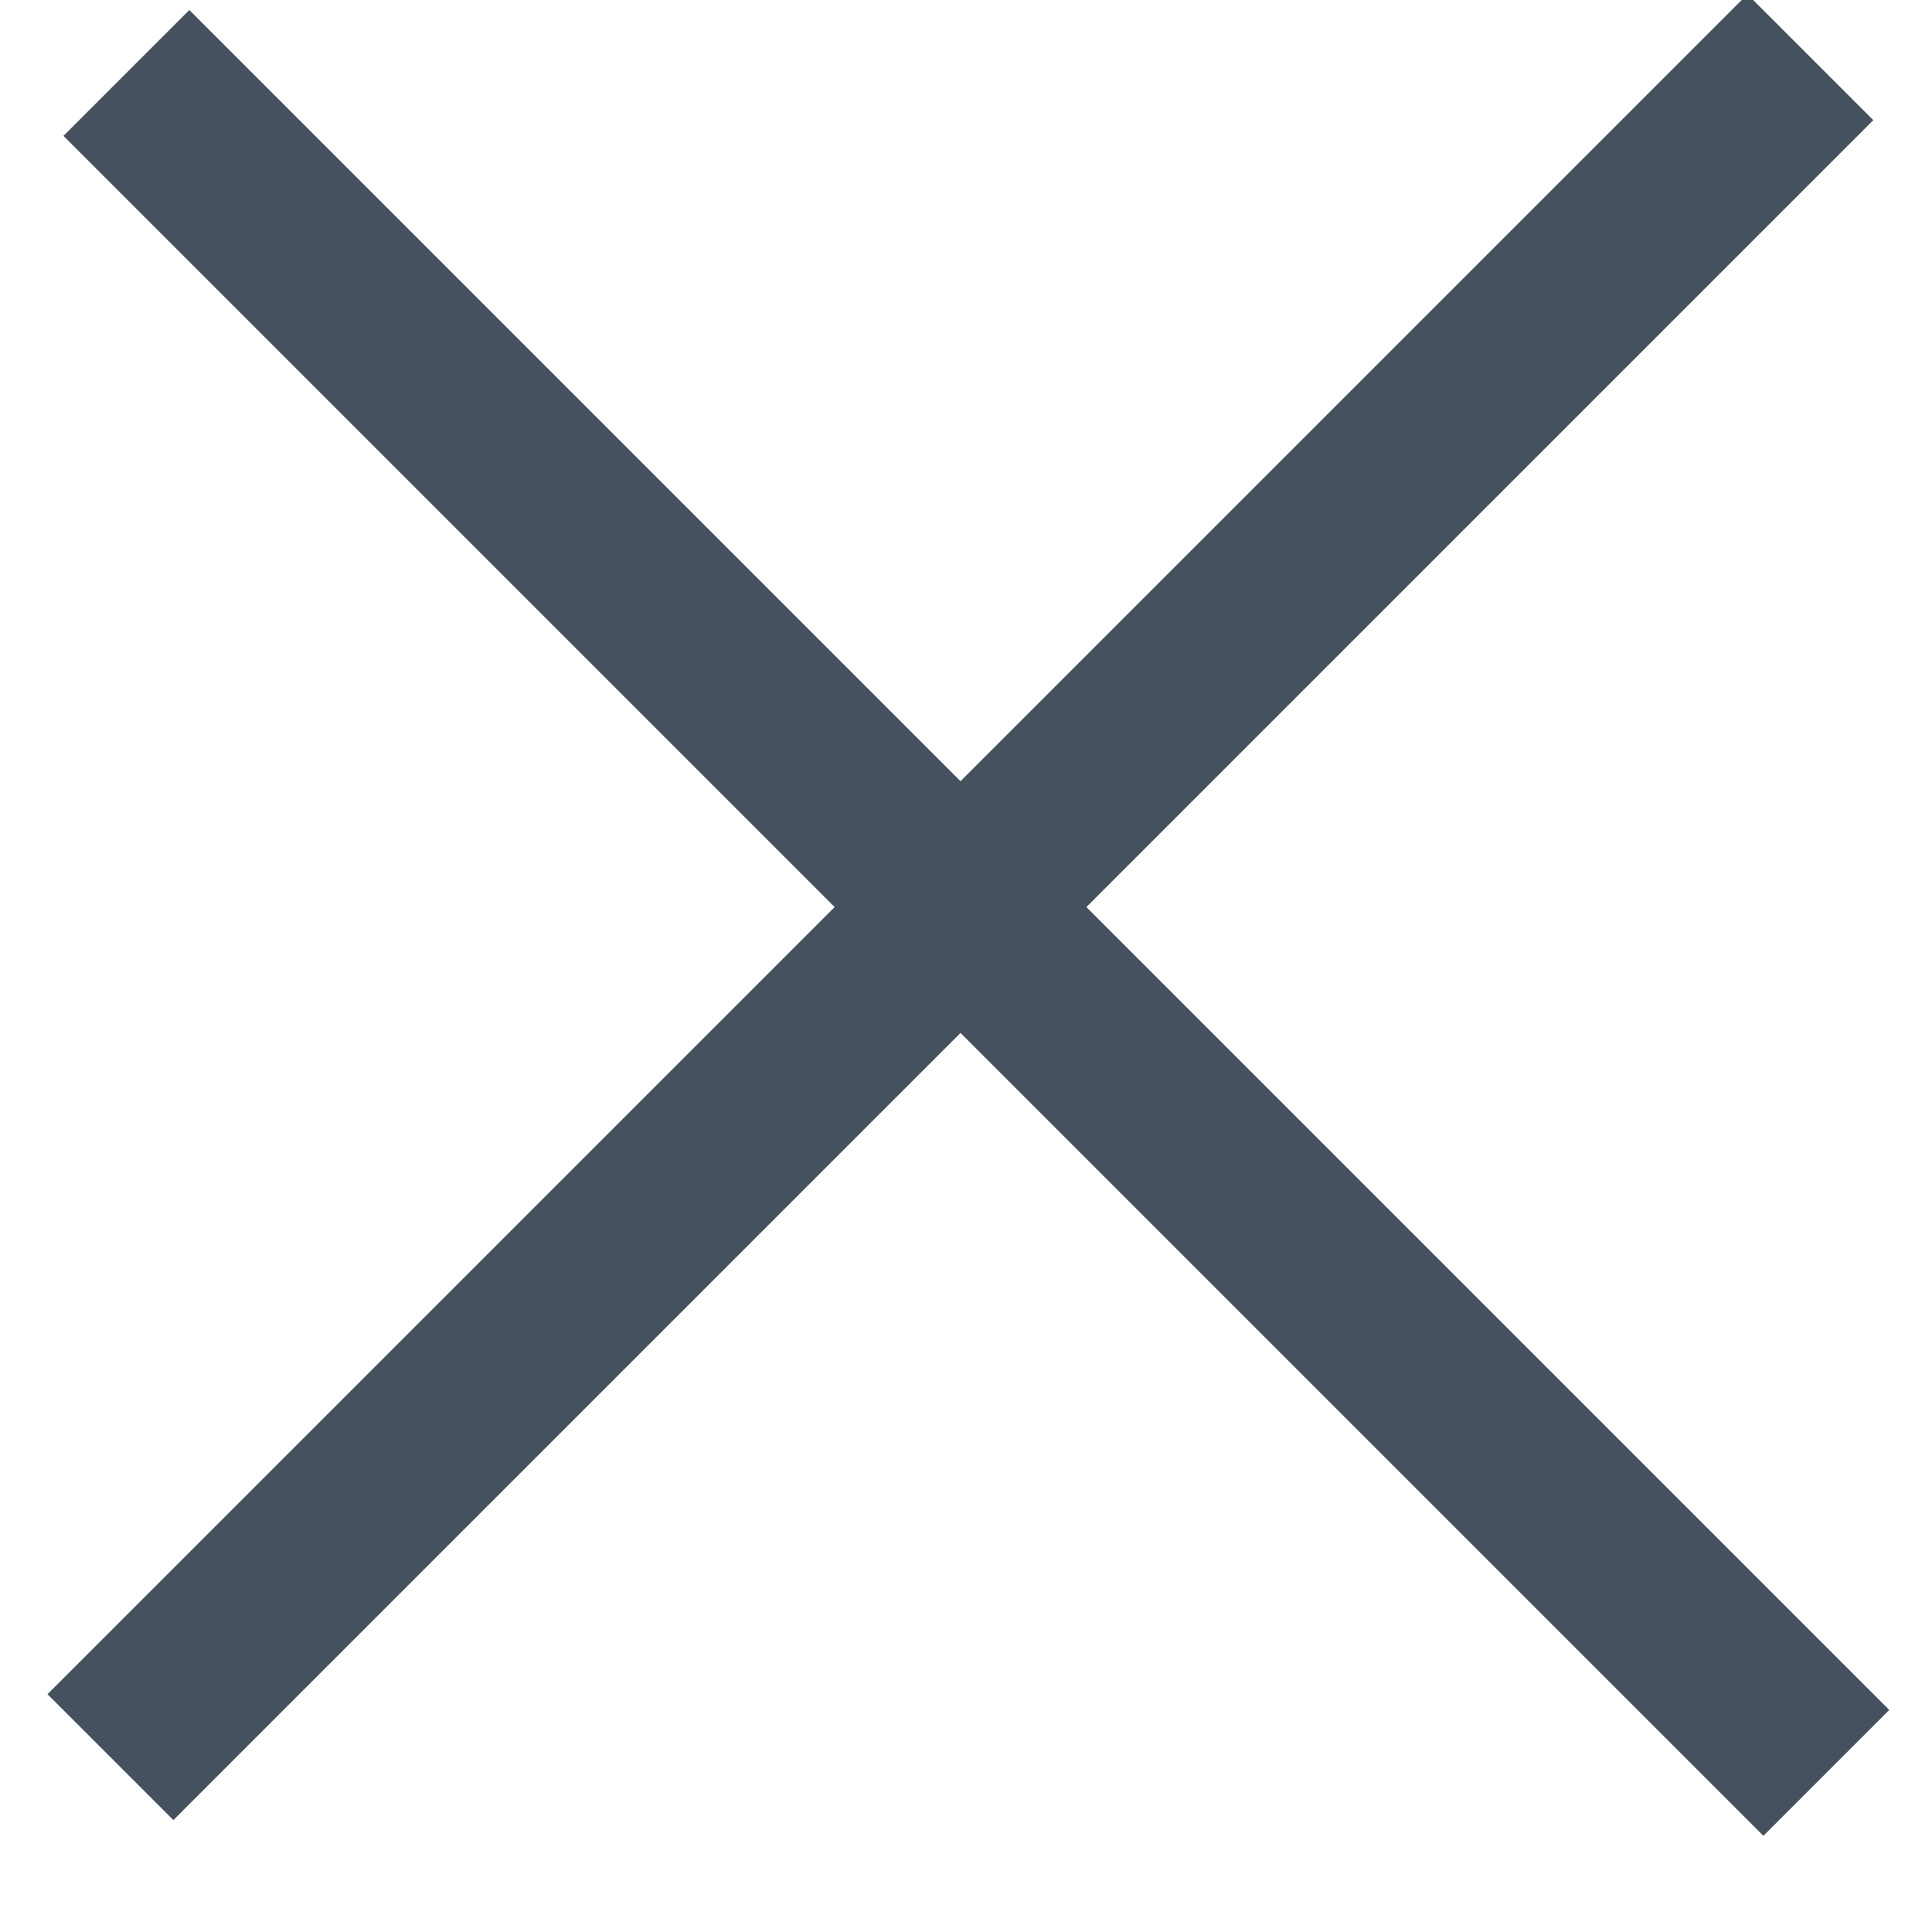
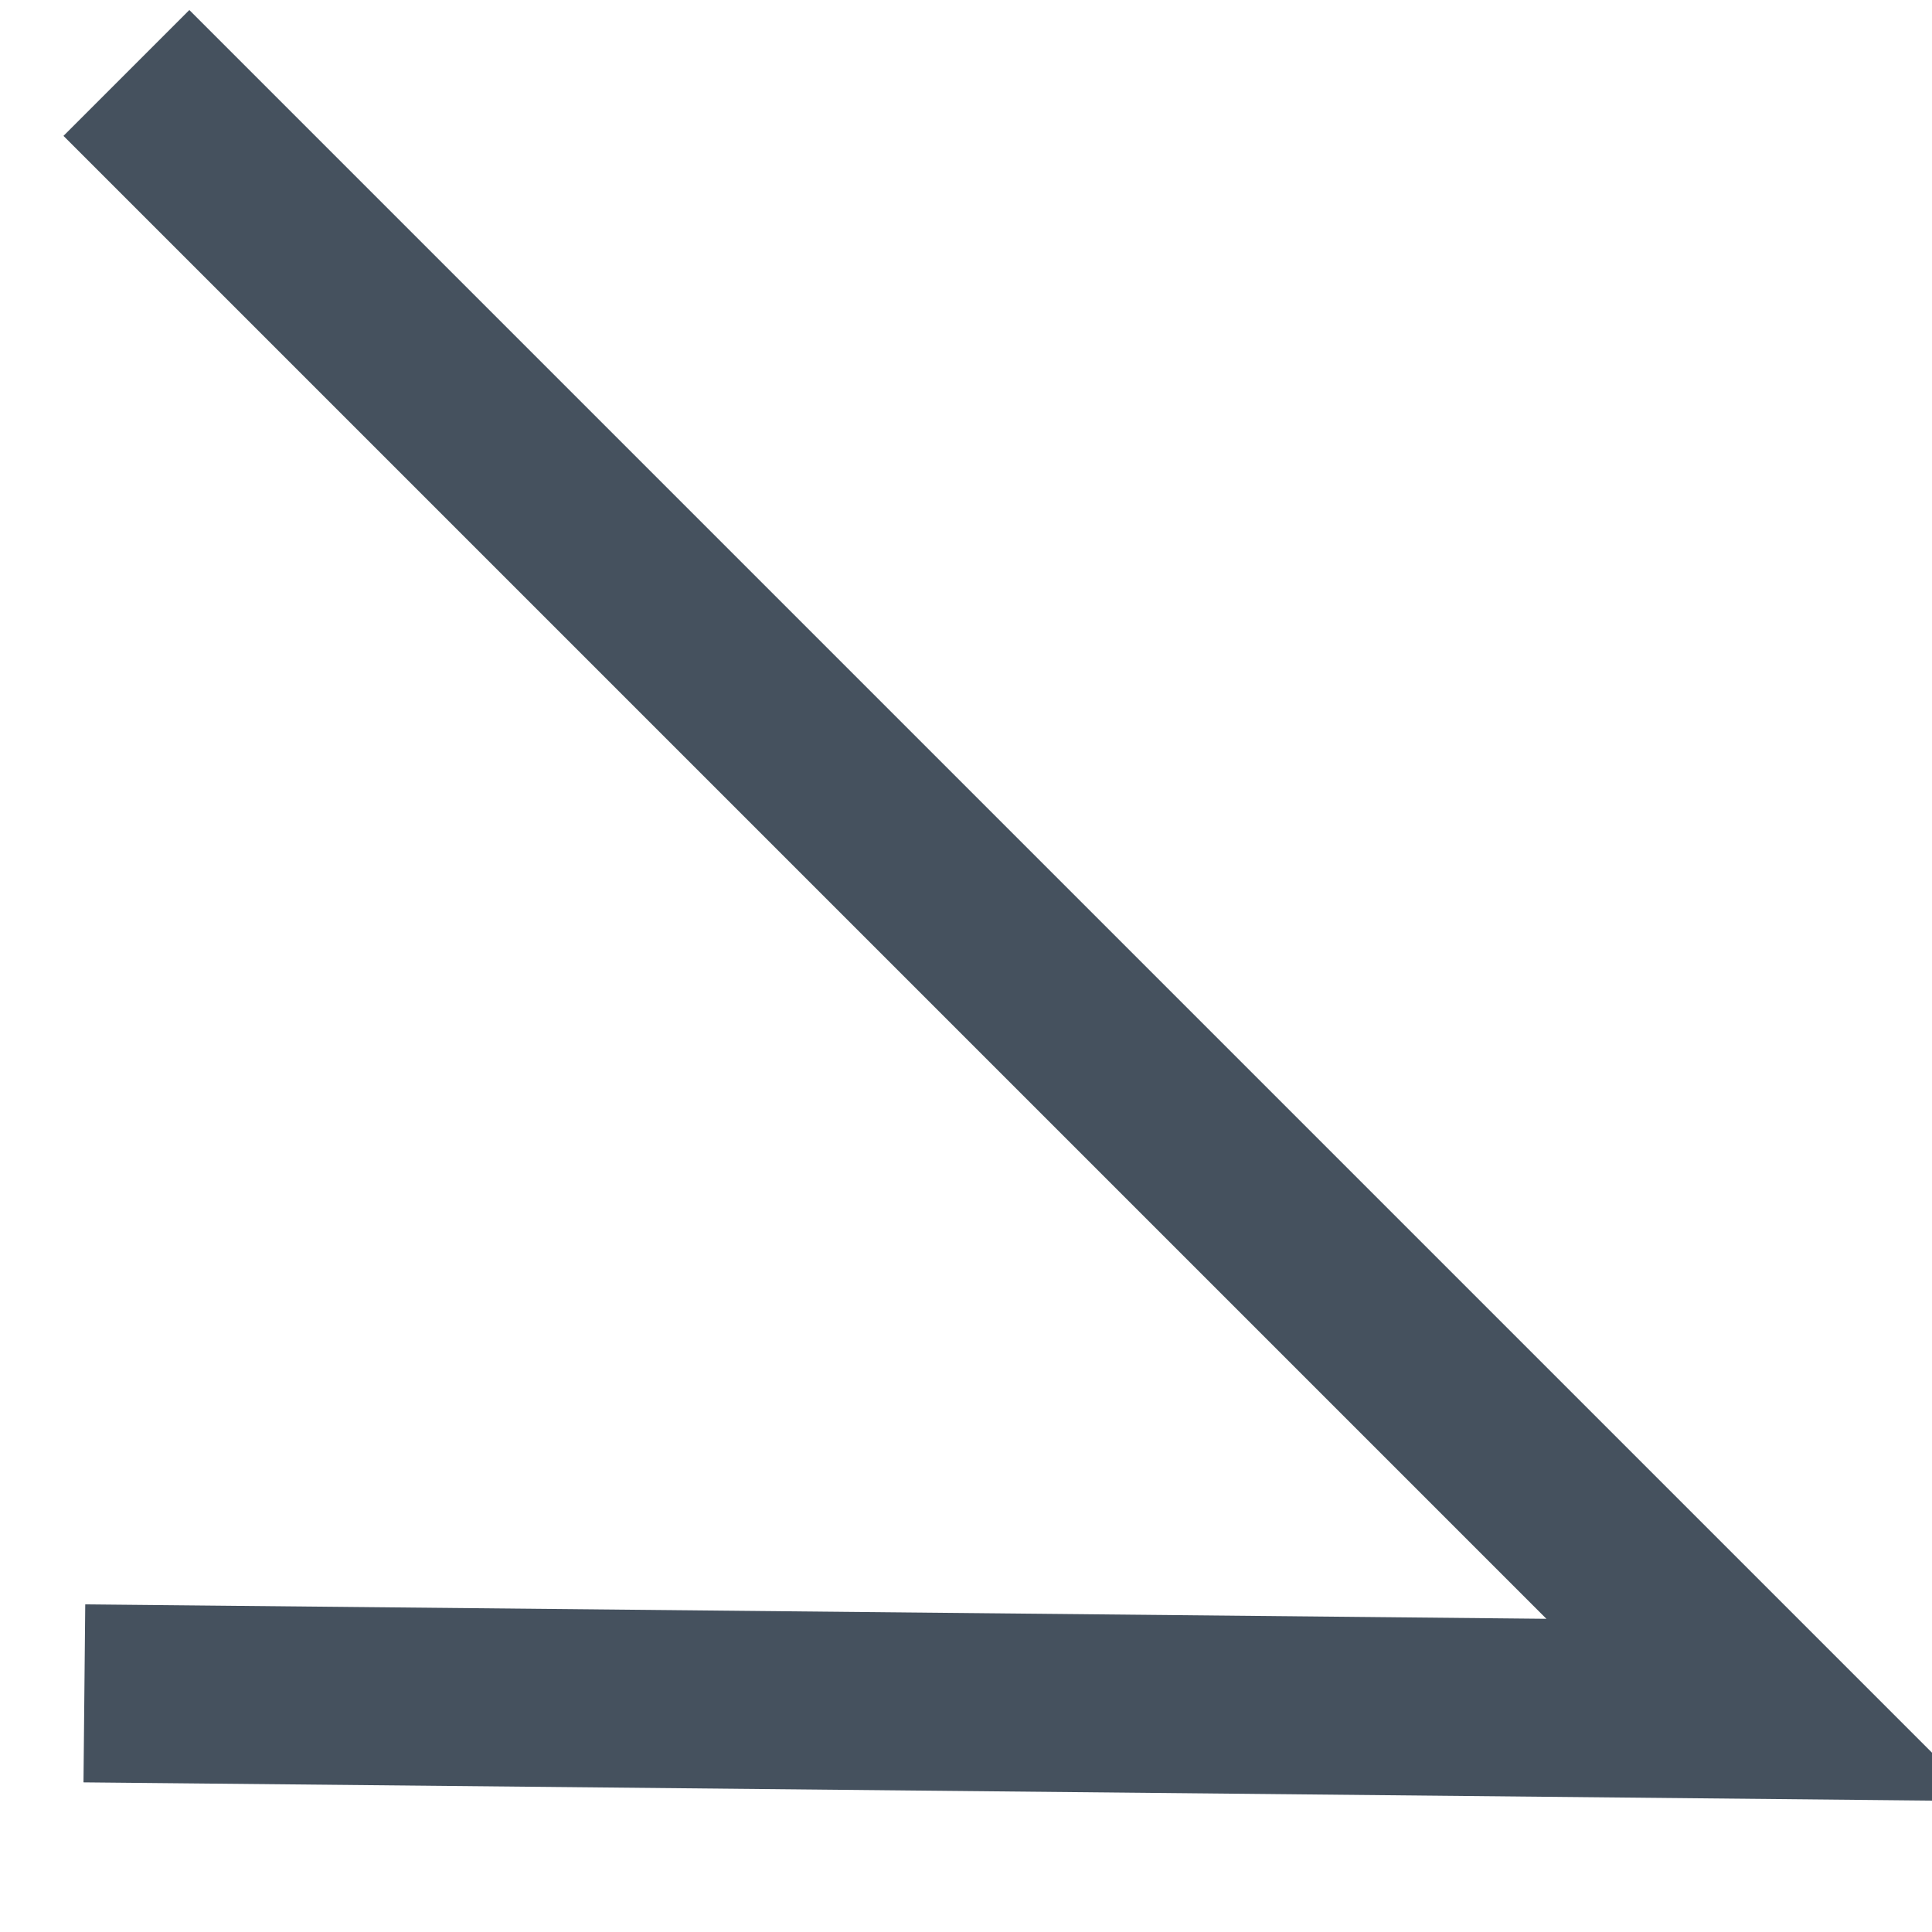
<svg xmlns="http://www.w3.org/2000/svg" width="15" height="15" viewBox="0 0 15 15">
  <g fill="none" fill-rule="evenodd" stroke="#45515e" stroke-linecap="square" stroke-width="1.382">
-     <path d="M1.47 1.055l12.221 12.221M13.567.933L1.346 13.154" />
+     <path d="M1.47 1.055l12.221 12.221L1.346 13.154" />
  </g>
</svg>